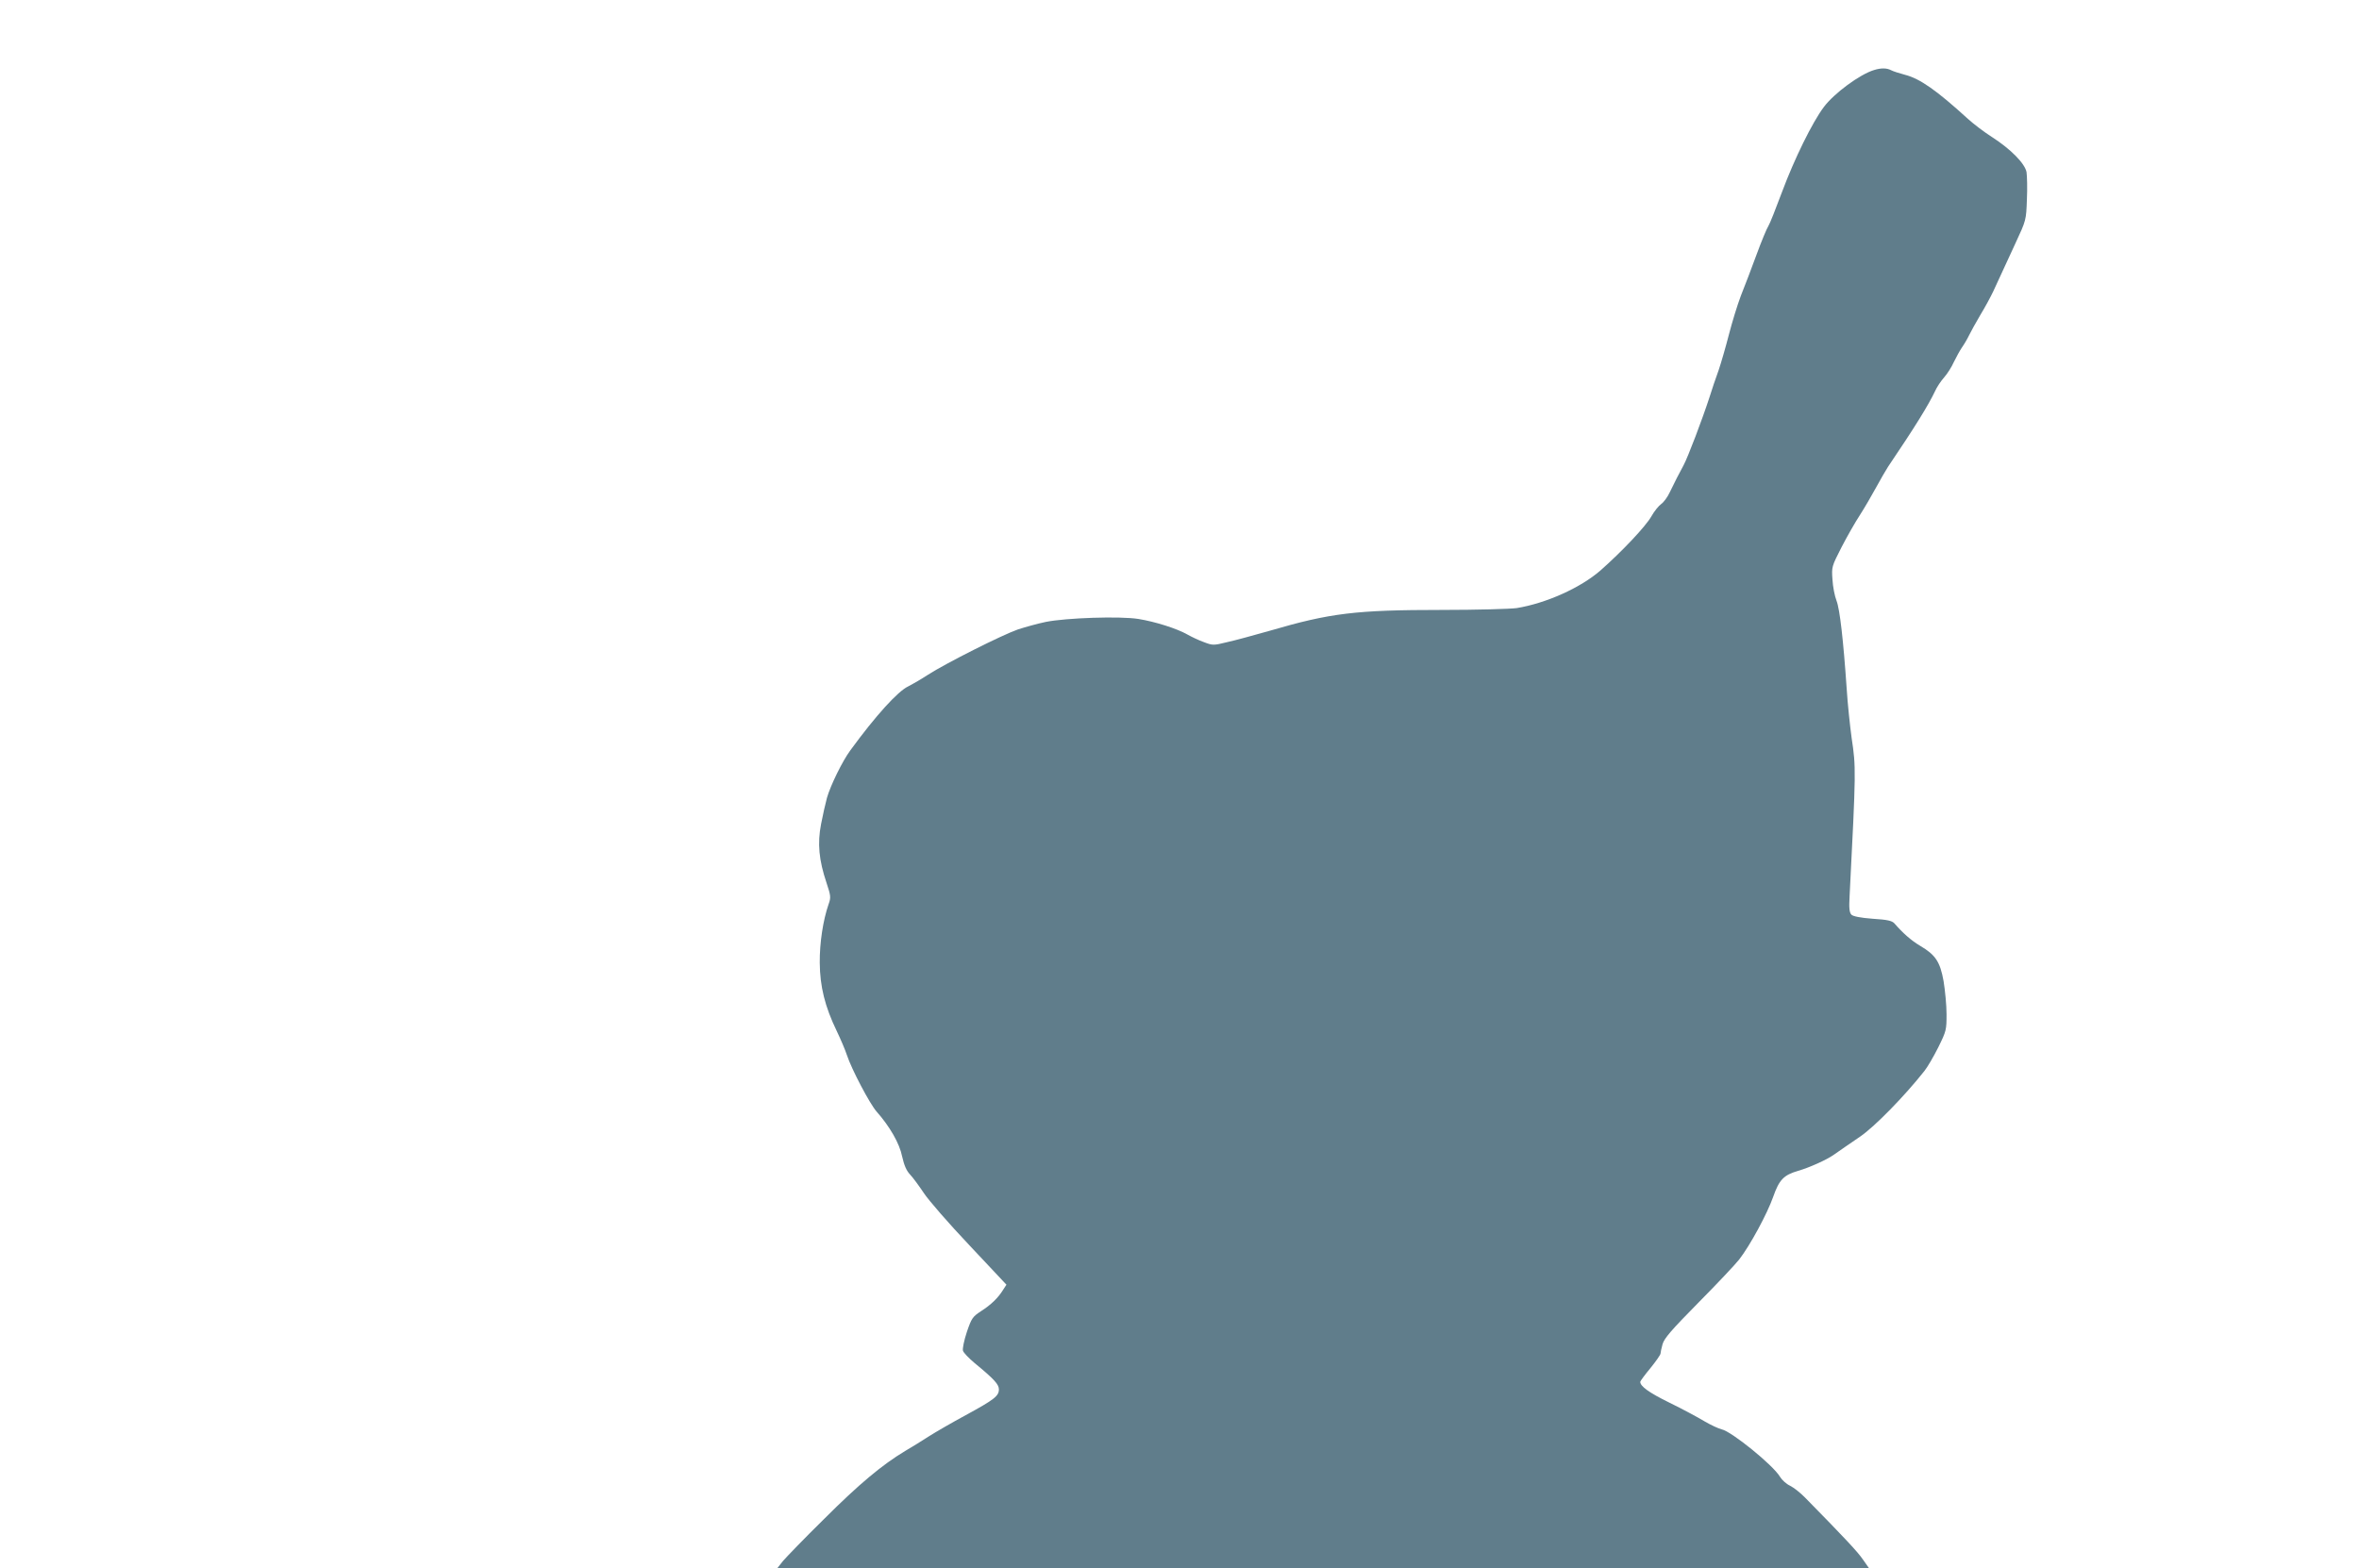
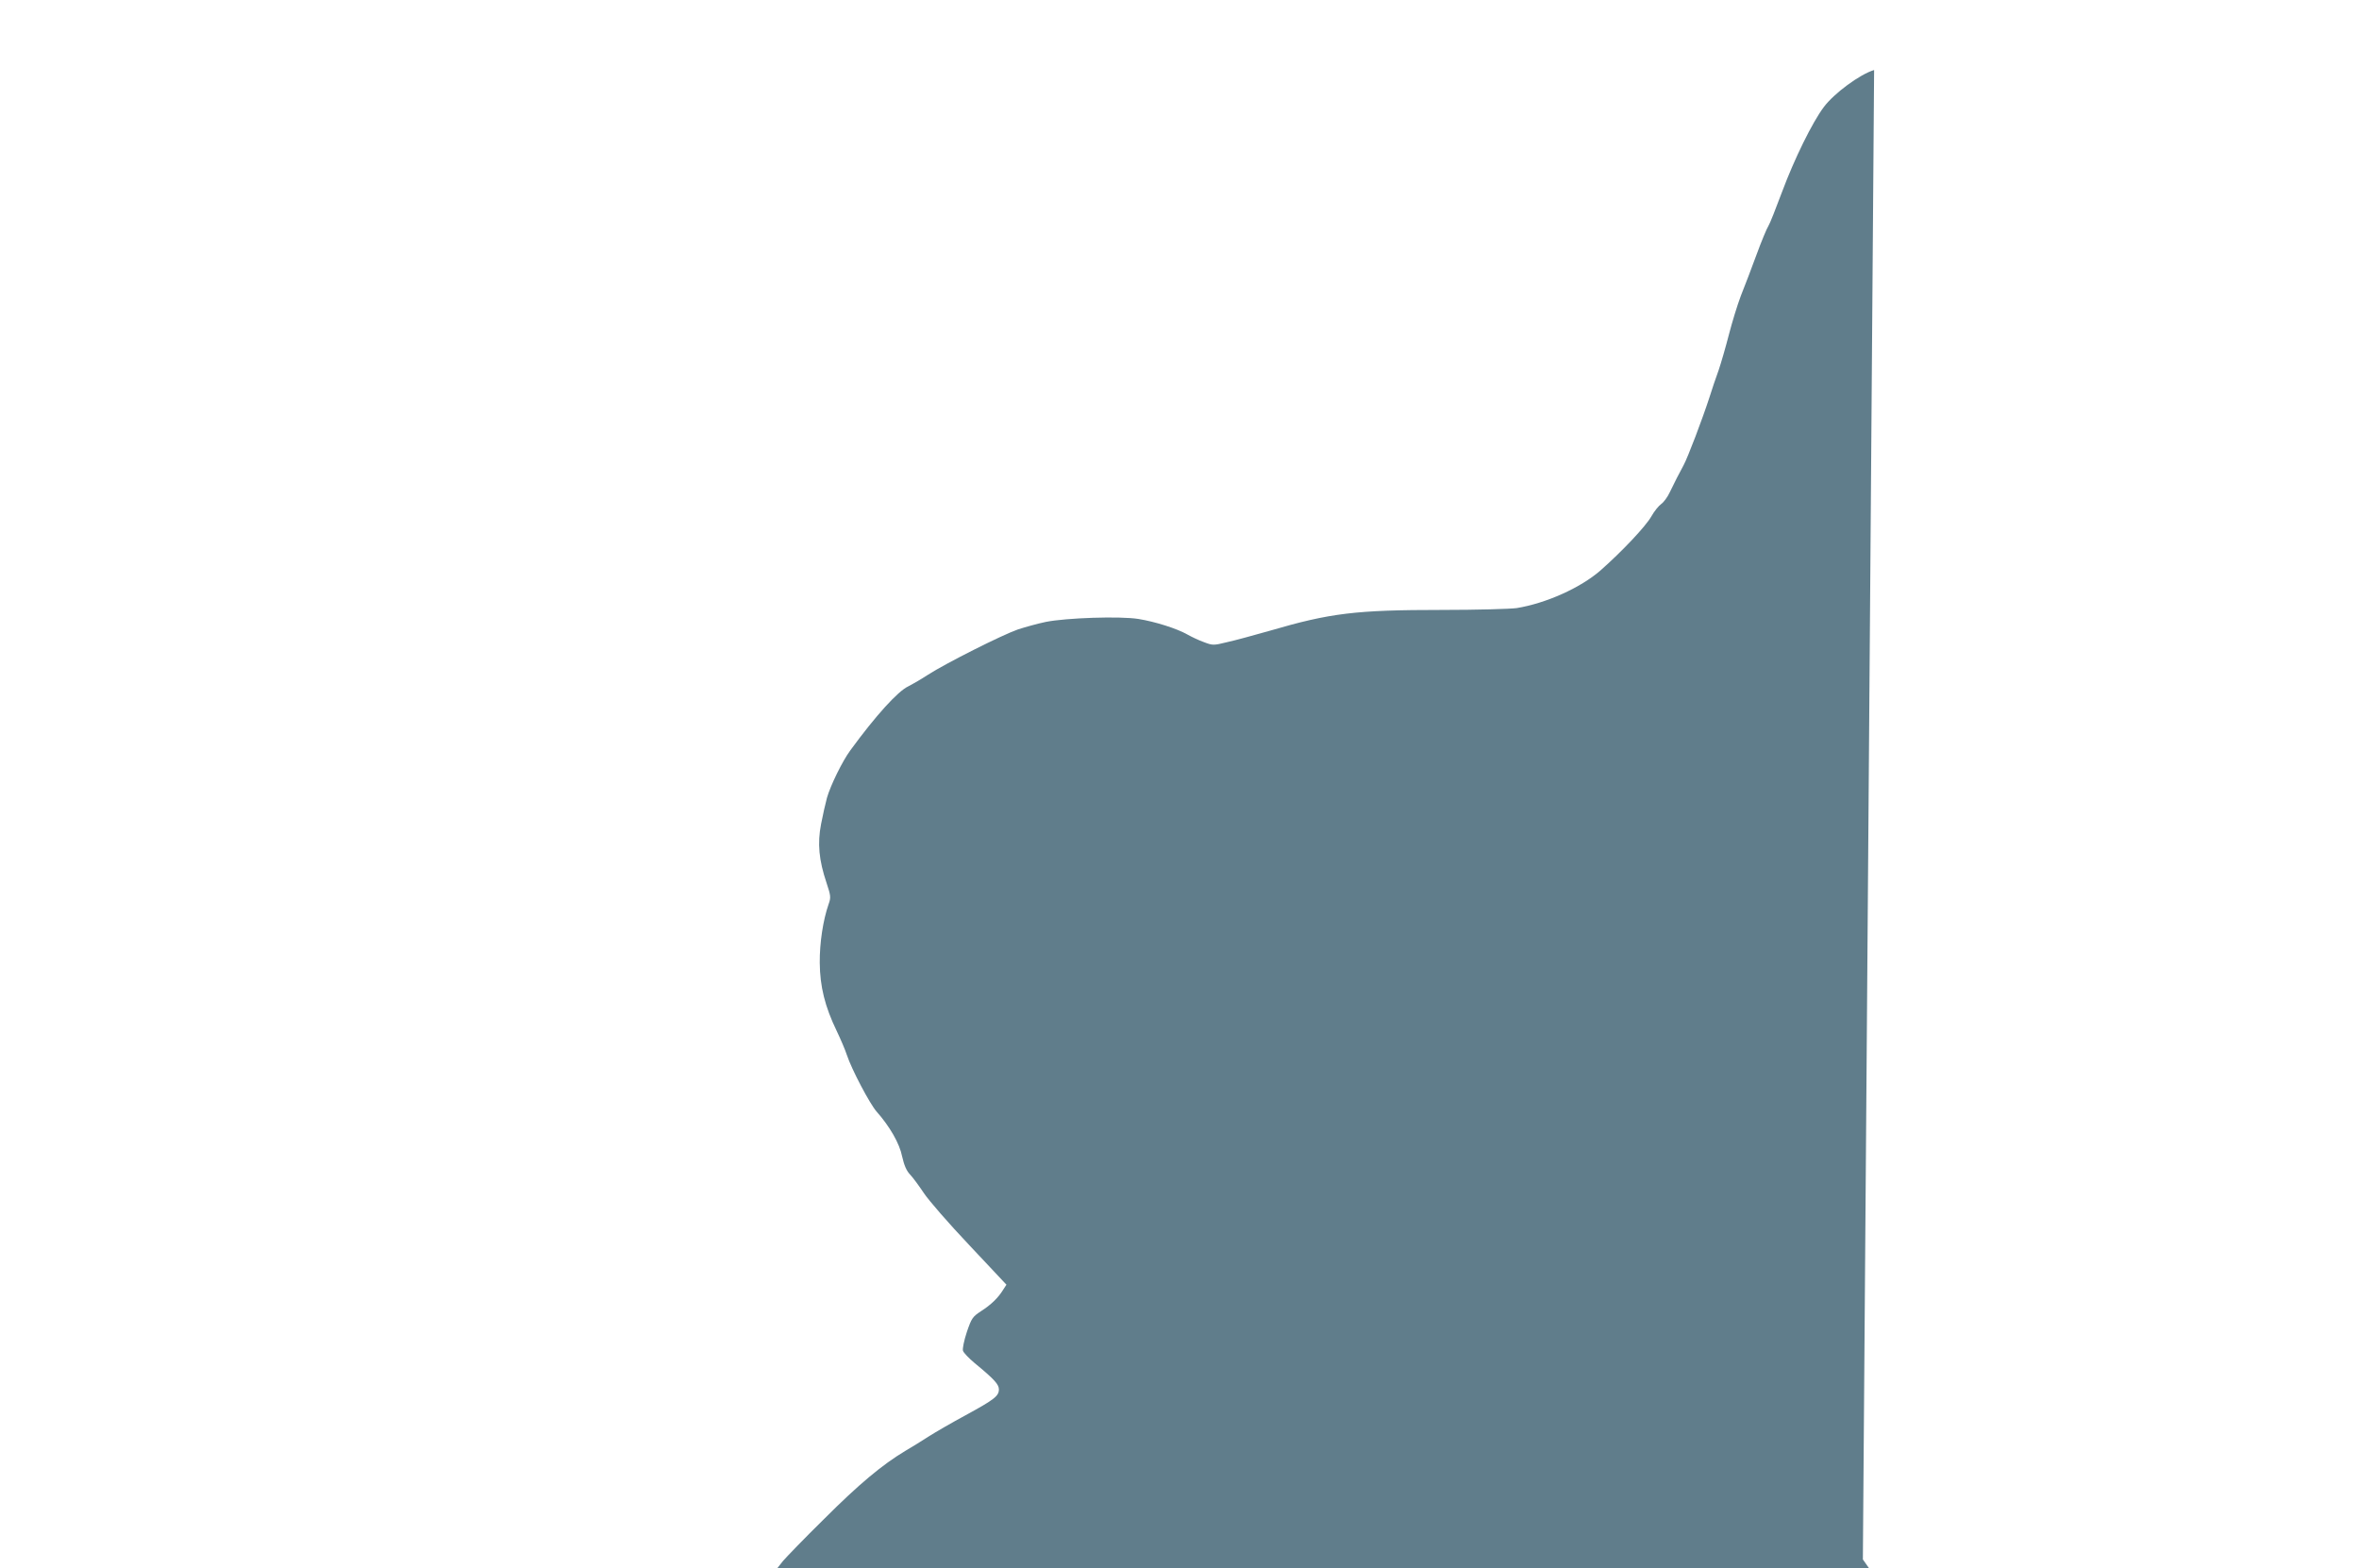
<svg xmlns="http://www.w3.org/2000/svg" version="1.0" width="1280pt" height="851pt" viewBox="0 0 1280 851" preserveAspectRatio="xMidYMid meet">
  <g transform="translate(0,851) scale(0.1,-0.1)" fill="#607d8b" stroke="none">
-     <path d="M10169 8130 c-77 -23 -217 -126 -273 -201 -63 -84 -160 -282 -226 -459 -34 -91 -67 -175 -75 -187 -8 -12 -37 -81 -64 -155 -27 -73 -65 -174 -85 -223 -19 -50 -48 -145 -65 -211 -17 -66 -42 -153 -56 -194 -15 -41 -37 -106 -49 -145 -39 -120 -118 -328 -141 -370 -27 -50 -46 -87 -75 -147 -12 -26 -33 -54 -46 -63 -13 -9 -38 -39 -54 -68 -31 -54 -157 -188 -276 -293 -108 -94 -295 -178 -454 -204 -36 -5 -218 -10 -405 -10 -469 0 -607 -17 -935 -113 -85 -24 -190 -53 -232 -62 -73 -18 -78 -18 -125 0 -26 9 -66 28 -89 41 -58 33 -175 70 -267 85 -100 16 -392 6 -502 -16 -44 -9 -112 -28 -152 -41 -86 -30 -390 -183 -488 -246 -38 -25 -87 -53 -107 -63 -56 -26 -176 -158 -314 -347 -43 -58 -108 -191 -127 -258 -8 -30 -23 -95 -32 -143 -20 -104 -12 -194 30 -319 23 -69 24 -79 11 -115 -30 -86 -49 -210 -48 -318 1 -128 28 -238 92 -370 21 -44 46 -102 55 -130 26 -79 125 -266 161 -307 71 -80 125 -173 139 -244 11 -48 23 -77 43 -98 16 -17 49 -62 75 -101 25 -38 136 -166 247 -283 l201 -214 -17 -26 c-28 -46 -67 -83 -120 -117 -47 -31 -52 -38 -78 -114 -15 -45 -24 -90 -21 -101 3 -11 32 -41 63 -67 107 -88 132 -116 132 -143 0 -36 -24 -55 -180 -140 -74 -40 -164 -92 -200 -115 -36 -23 -93 -59 -128 -79 -125 -75 -251 -180 -440 -369 -107 -105 -207 -209 -224 -229 l-30 -38 2962 0 2961 0 -33 47 c-28 41 -93 111 -313 335 -25 26 -62 55 -82 65 -20 9 -44 31 -55 49 -37 63 -263 246 -316 257 -17 4 -60 24 -94 44 -35 21 -120 67 -190 101 -112 55 -158 89 -158 113 0 4 25 38 55 74 30 37 55 73 55 79 0 6 5 29 11 51 9 32 48 77 194 225 101 102 201 208 222 235 59 76 152 248 184 339 33 94 57 119 136 142 62 18 155 60 193 87 33 23 83 58 145 100 78 54 237 216 347 355 16 20 50 78 75 128 44 89 45 95 45 180 0 49 -8 129 -16 179 -19 106 -44 143 -127 192 -49 29 -95 70 -140 122 -13 14 -37 20 -118 25 -66 5 -106 13 -115 22 -11 11 -14 35 -10 102 35 686 35 697 11 857 -9 66 -22 188 -27 270 -18 261 -37 429 -55 475 -10 25 -20 77 -22 115 -5 69 -4 71 49 175 30 58 75 137 100 175 25 39 64 106 88 150 24 44 53 94 64 111 148 219 220 336 255 410 10 23 33 57 50 76 17 19 41 57 53 84 13 27 33 63 44 79 12 17 29 46 38 65 9 19 37 69 61 110 25 41 57 100 71 130 47 103 62 135 120 260 58 125 58 125 62 237 3 61 1 128 -2 149 -9 47 -86 125 -187 190 -41 26 -99 70 -130 98 -171 156 -261 219 -342 240 -30 8 -65 19 -76 25 -22 12 -54 13 -92 1z" />
+     <path d="M10169 8130 c-77 -23 -217 -126 -273 -201 -63 -84 -160 -282 -226 -459 -34 -91 -67 -175 -75 -187 -8 -12 -37 -81 -64 -155 -27 -73 -65 -174 -85 -223 -19 -50 -48 -145 -65 -211 -17 -66 -42 -153 -56 -194 -15 -41 -37 -106 -49 -145 -39 -120 -118 -328 -141 -370 -27 -50 -46 -87 -75 -147 -12 -26 -33 -54 -46 -63 -13 -9 -38 -39 -54 -68 -31 -54 -157 -188 -276 -293 -108 -94 -295 -178 -454 -204 -36 -5 -218 -10 -405 -10 -469 0 -607 -17 -935 -113 -85 -24 -190 -53 -232 -62 -73 -18 -78 -18 -125 0 -26 9 -66 28 -89 41 -58 33 -175 70 -267 85 -100 16 -392 6 -502 -16 -44 -9 -112 -28 -152 -41 -86 -30 -390 -183 -488 -246 -38 -25 -87 -53 -107 -63 -56 -26 -176 -158 -314 -347 -43 -58 -108 -191 -127 -258 -8 -30 -23 -95 -32 -143 -20 -104 -12 -194 30 -319 23 -69 24 -79 11 -115 -30 -86 -49 -210 -48 -318 1 -128 28 -238 92 -370 21 -44 46 -102 55 -130 26 -79 125 -266 161 -307 71 -80 125 -173 139 -244 11 -48 23 -77 43 -98 16 -17 49 -62 75 -101 25 -38 136 -166 247 -283 l201 -214 -17 -26 c-28 -46 -67 -83 -120 -117 -47 -31 -52 -38 -78 -114 -15 -45 -24 -90 -21 -101 3 -11 32 -41 63 -67 107 -88 132 -116 132 -143 0 -36 -24 -55 -180 -140 -74 -40 -164 -92 -200 -115 -36 -23 -93 -59 -128 -79 -125 -75 -251 -180 -440 -369 -107 -105 -207 -209 -224 -229 l-30 -38 2962 0 2961 0 -33 47 z" />
  </g>
</svg>